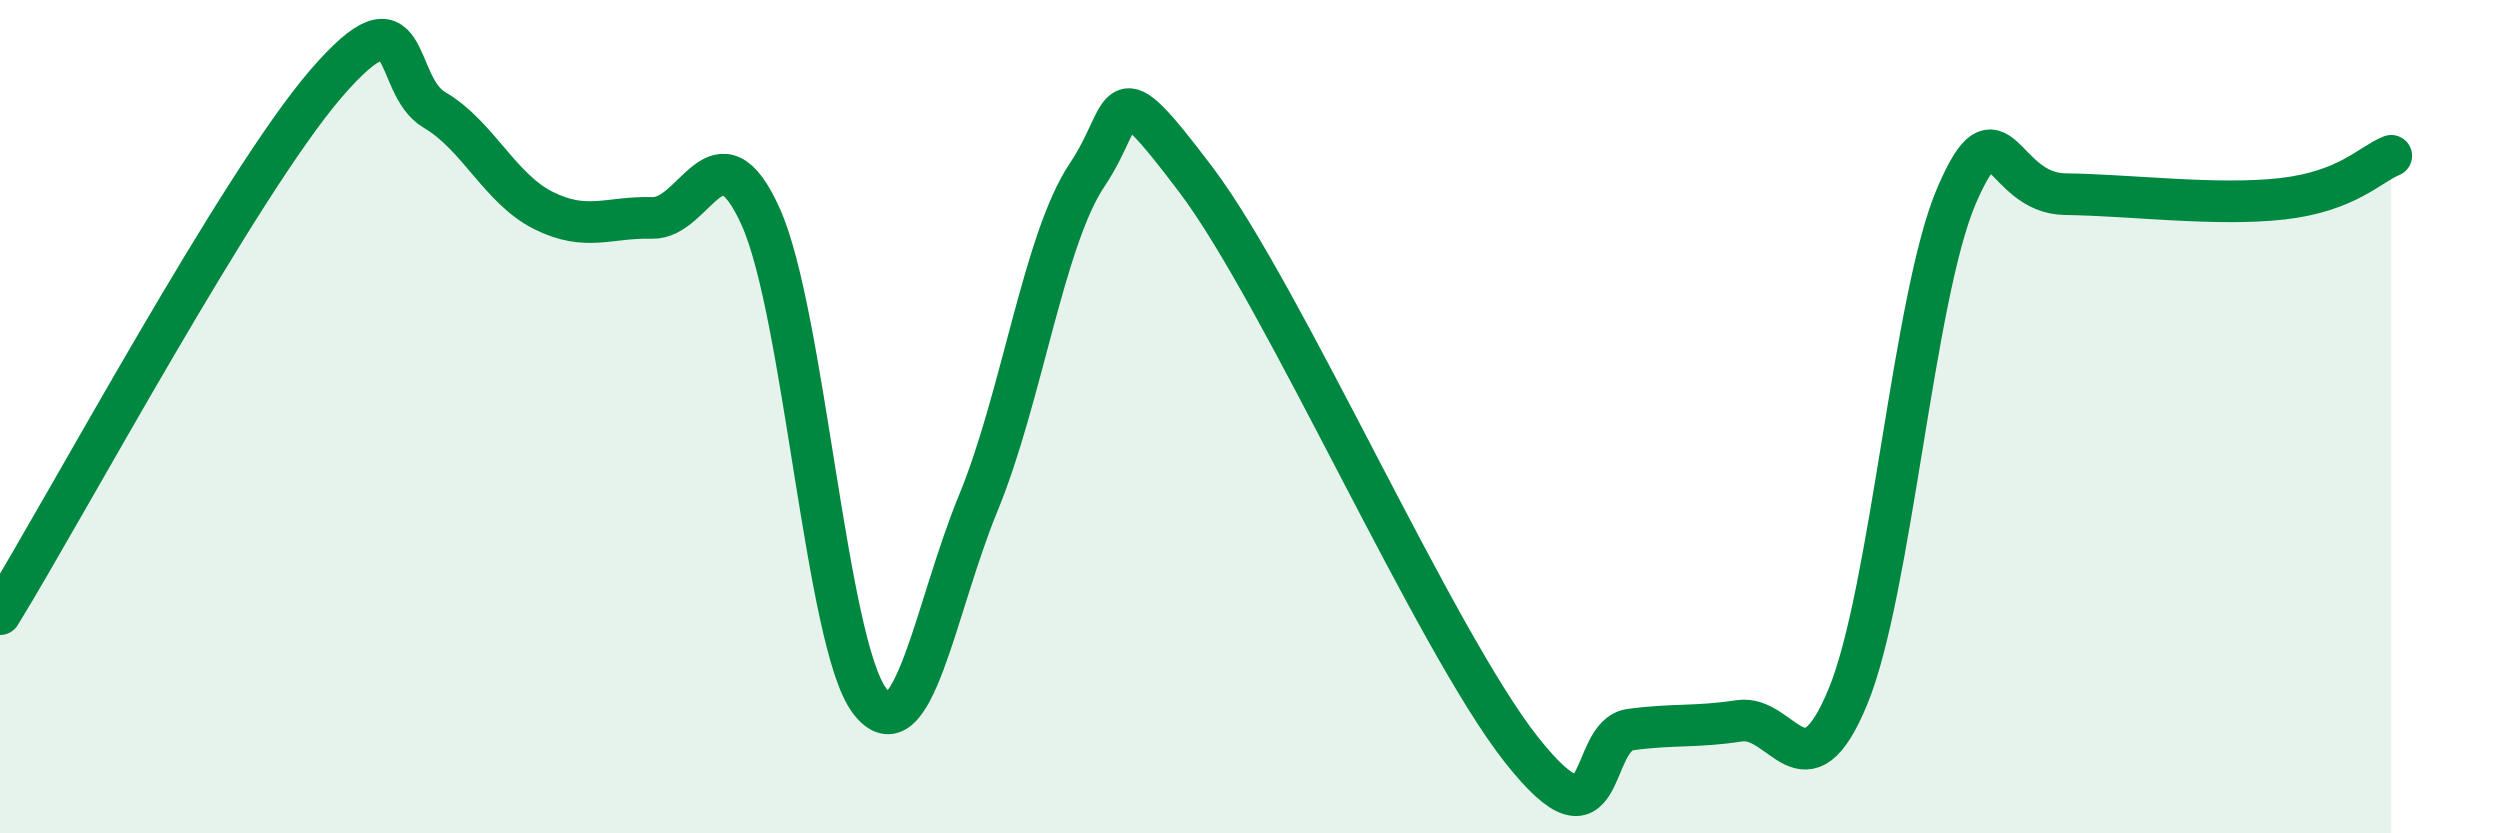
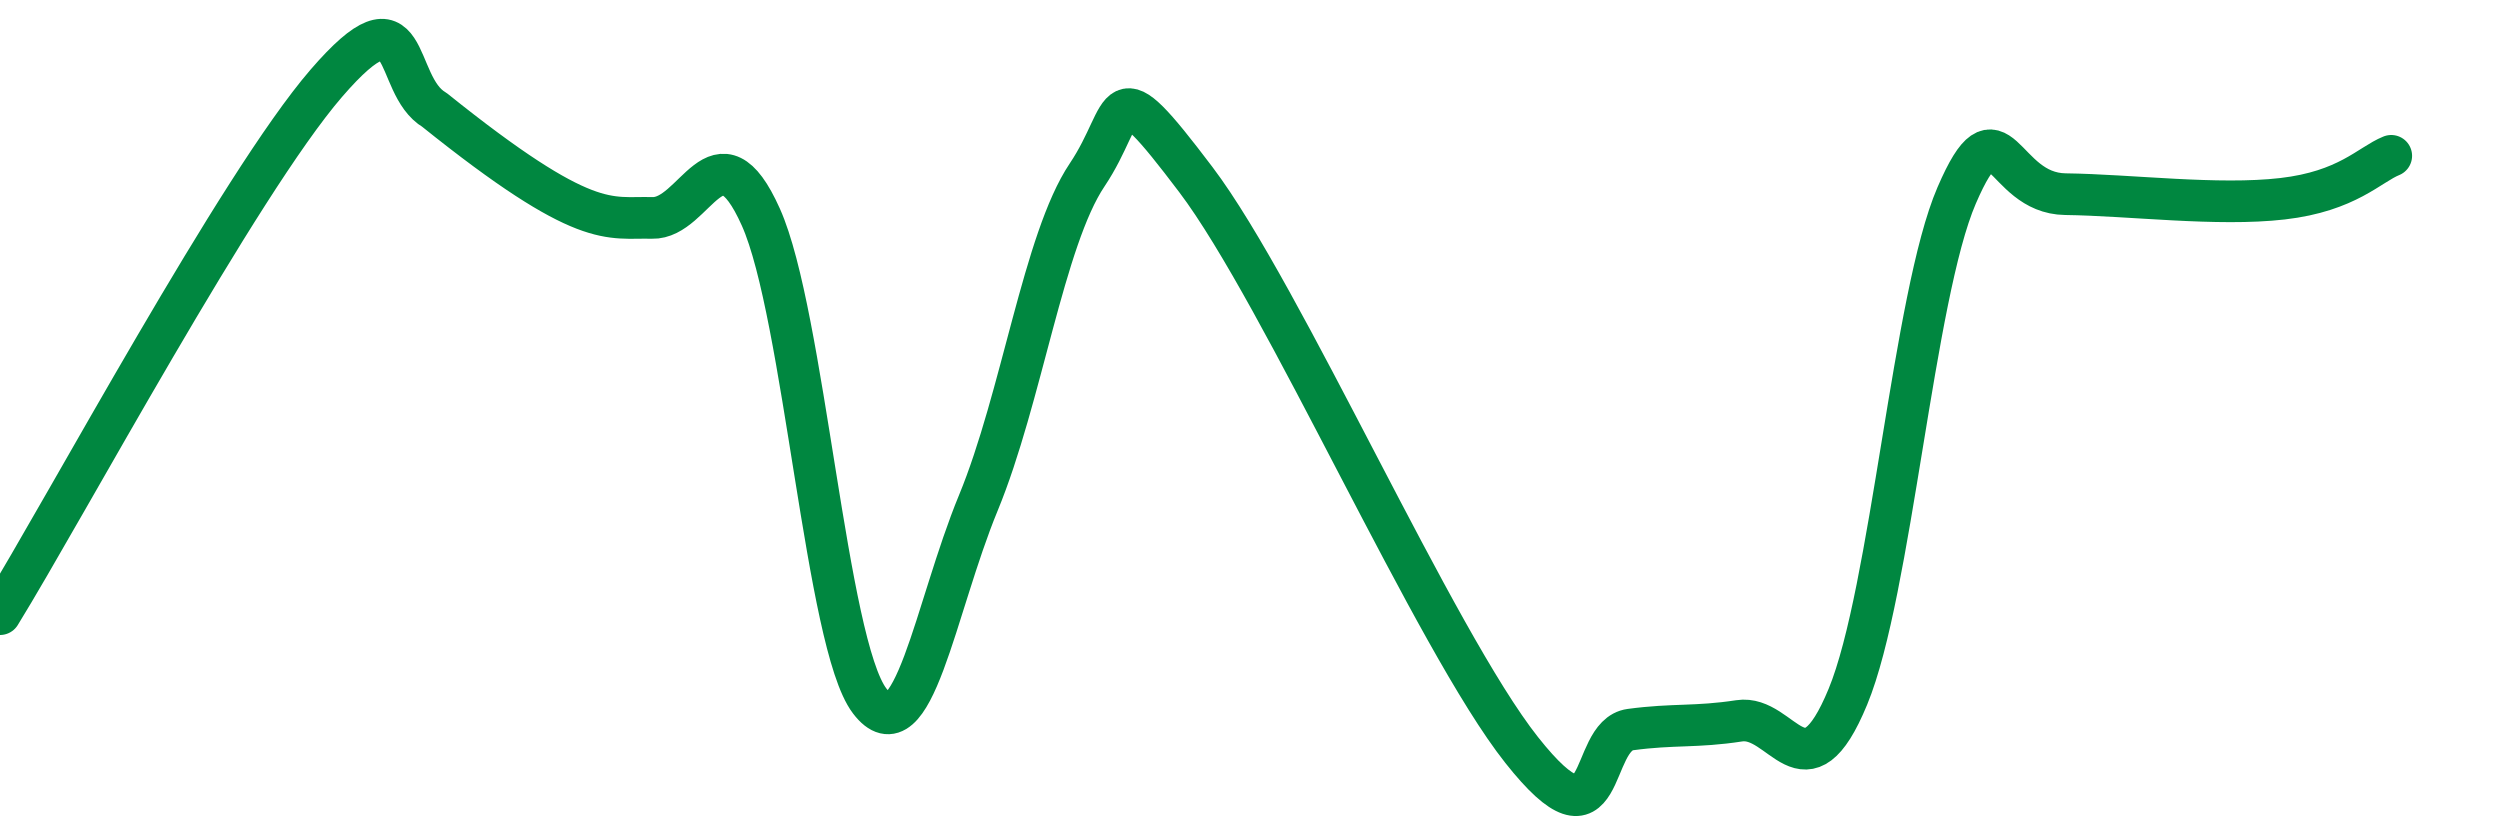
<svg xmlns="http://www.w3.org/2000/svg" width="60" height="20" viewBox="0 0 60 20">
-   <path d="M 0,14.74 C 1.57,12.19 5.74,4.42 7.83,2 C 9.92,-0.42 9.39,2.03 10.43,2.64 C 11.47,3.25 12,4.53 13.04,5.05 C 14.08,5.57 14.61,5.2 15.65,5.23 C 16.69,5.26 17.22,2.89 18.26,5.21 C 19.3,7.53 19.83,15.45 20.87,16.82 C 21.91,18.19 22.44,14.59 23.48,12.07 C 24.52,9.55 25.05,5.75 26.09,4.2 C 27.13,2.65 26.61,1.55 28.7,4.31 C 30.79,7.07 34.43,15.36 36.52,18 C 38.61,20.64 38.09,17.65 39.13,17.51 C 40.17,17.37 40.7,17.46 41.74,17.3 C 42.78,17.14 43.31,19.24 44.35,16.72 C 45.39,14.2 45.92,7.1 46.96,4.69 C 48,2.28 48.01,4.64 49.57,4.66 C 51.13,4.68 53.22,4.95 54.78,4.77 C 56.34,4.59 56.87,3.95 57.39,3.74L57.39 20L0 20Z" fill="#008740" opacity="0.1" stroke-linecap="round" stroke-linejoin="round" />
-   <path d="M 0,14.74 C 1.57,12.19 5.74,4.42 7.83,2 C 9.92,-0.42 9.39,2.03 10.43,2.64 C 11.47,3.25 12,4.53 13.04,5.05 C 14.08,5.57 14.61,5.2 15.65,5.23 C 16.69,5.26 17.22,2.89 18.26,5.21 C 19.3,7.53 19.83,15.45 20.87,16.82 C 21.91,18.19 22.44,14.59 23.48,12.07 C 24.52,9.55 25.05,5.75 26.09,4.2 C 27.13,2.65 26.61,1.55 28.7,4.31 C 30.79,7.07 34.43,15.36 36.52,18 C 38.61,20.64 38.09,17.65 39.13,17.51 C 40.17,17.37 40.7,17.46 41.74,17.3 C 42.78,17.14 43.31,19.24 44.35,16.72 C 45.39,14.2 45.92,7.1 46.96,4.69 C 48,2.28 48.01,4.64 49.57,4.66 C 51.13,4.68 53.22,4.95 54.78,4.77 C 56.34,4.59 56.87,3.95 57.39,3.74" stroke="#008740" stroke-width="1" fill="none" stroke-linecap="round" stroke-linejoin="round" />
+   <path d="M 0,14.74 C 1.57,12.19 5.74,4.42 7.83,2 C 9.92,-0.42 9.39,2.03 10.43,2.64 C 14.08,5.57 14.61,5.2 15.65,5.23 C 16.69,5.26 17.22,2.89 18.26,5.21 C 19.3,7.53 19.83,15.45 20.87,16.82 C 21.91,18.19 22.44,14.59 23.48,12.07 C 24.52,9.55 25.05,5.75 26.09,4.2 C 27.13,2.65 26.61,1.55 28.7,4.31 C 30.79,7.07 34.43,15.36 36.52,18 C 38.61,20.64 38.09,17.65 39.13,17.51 C 40.17,17.37 40.7,17.46 41.74,17.3 C 42.78,17.14 43.31,19.24 44.35,16.72 C 45.39,14.2 45.92,7.1 46.96,4.69 C 48,2.28 48.01,4.64 49.57,4.66 C 51.13,4.68 53.22,4.95 54.78,4.77 C 56.34,4.59 56.87,3.95 57.39,3.74" stroke="#008740" stroke-width="1" fill="none" stroke-linecap="round" stroke-linejoin="round" />
</svg>